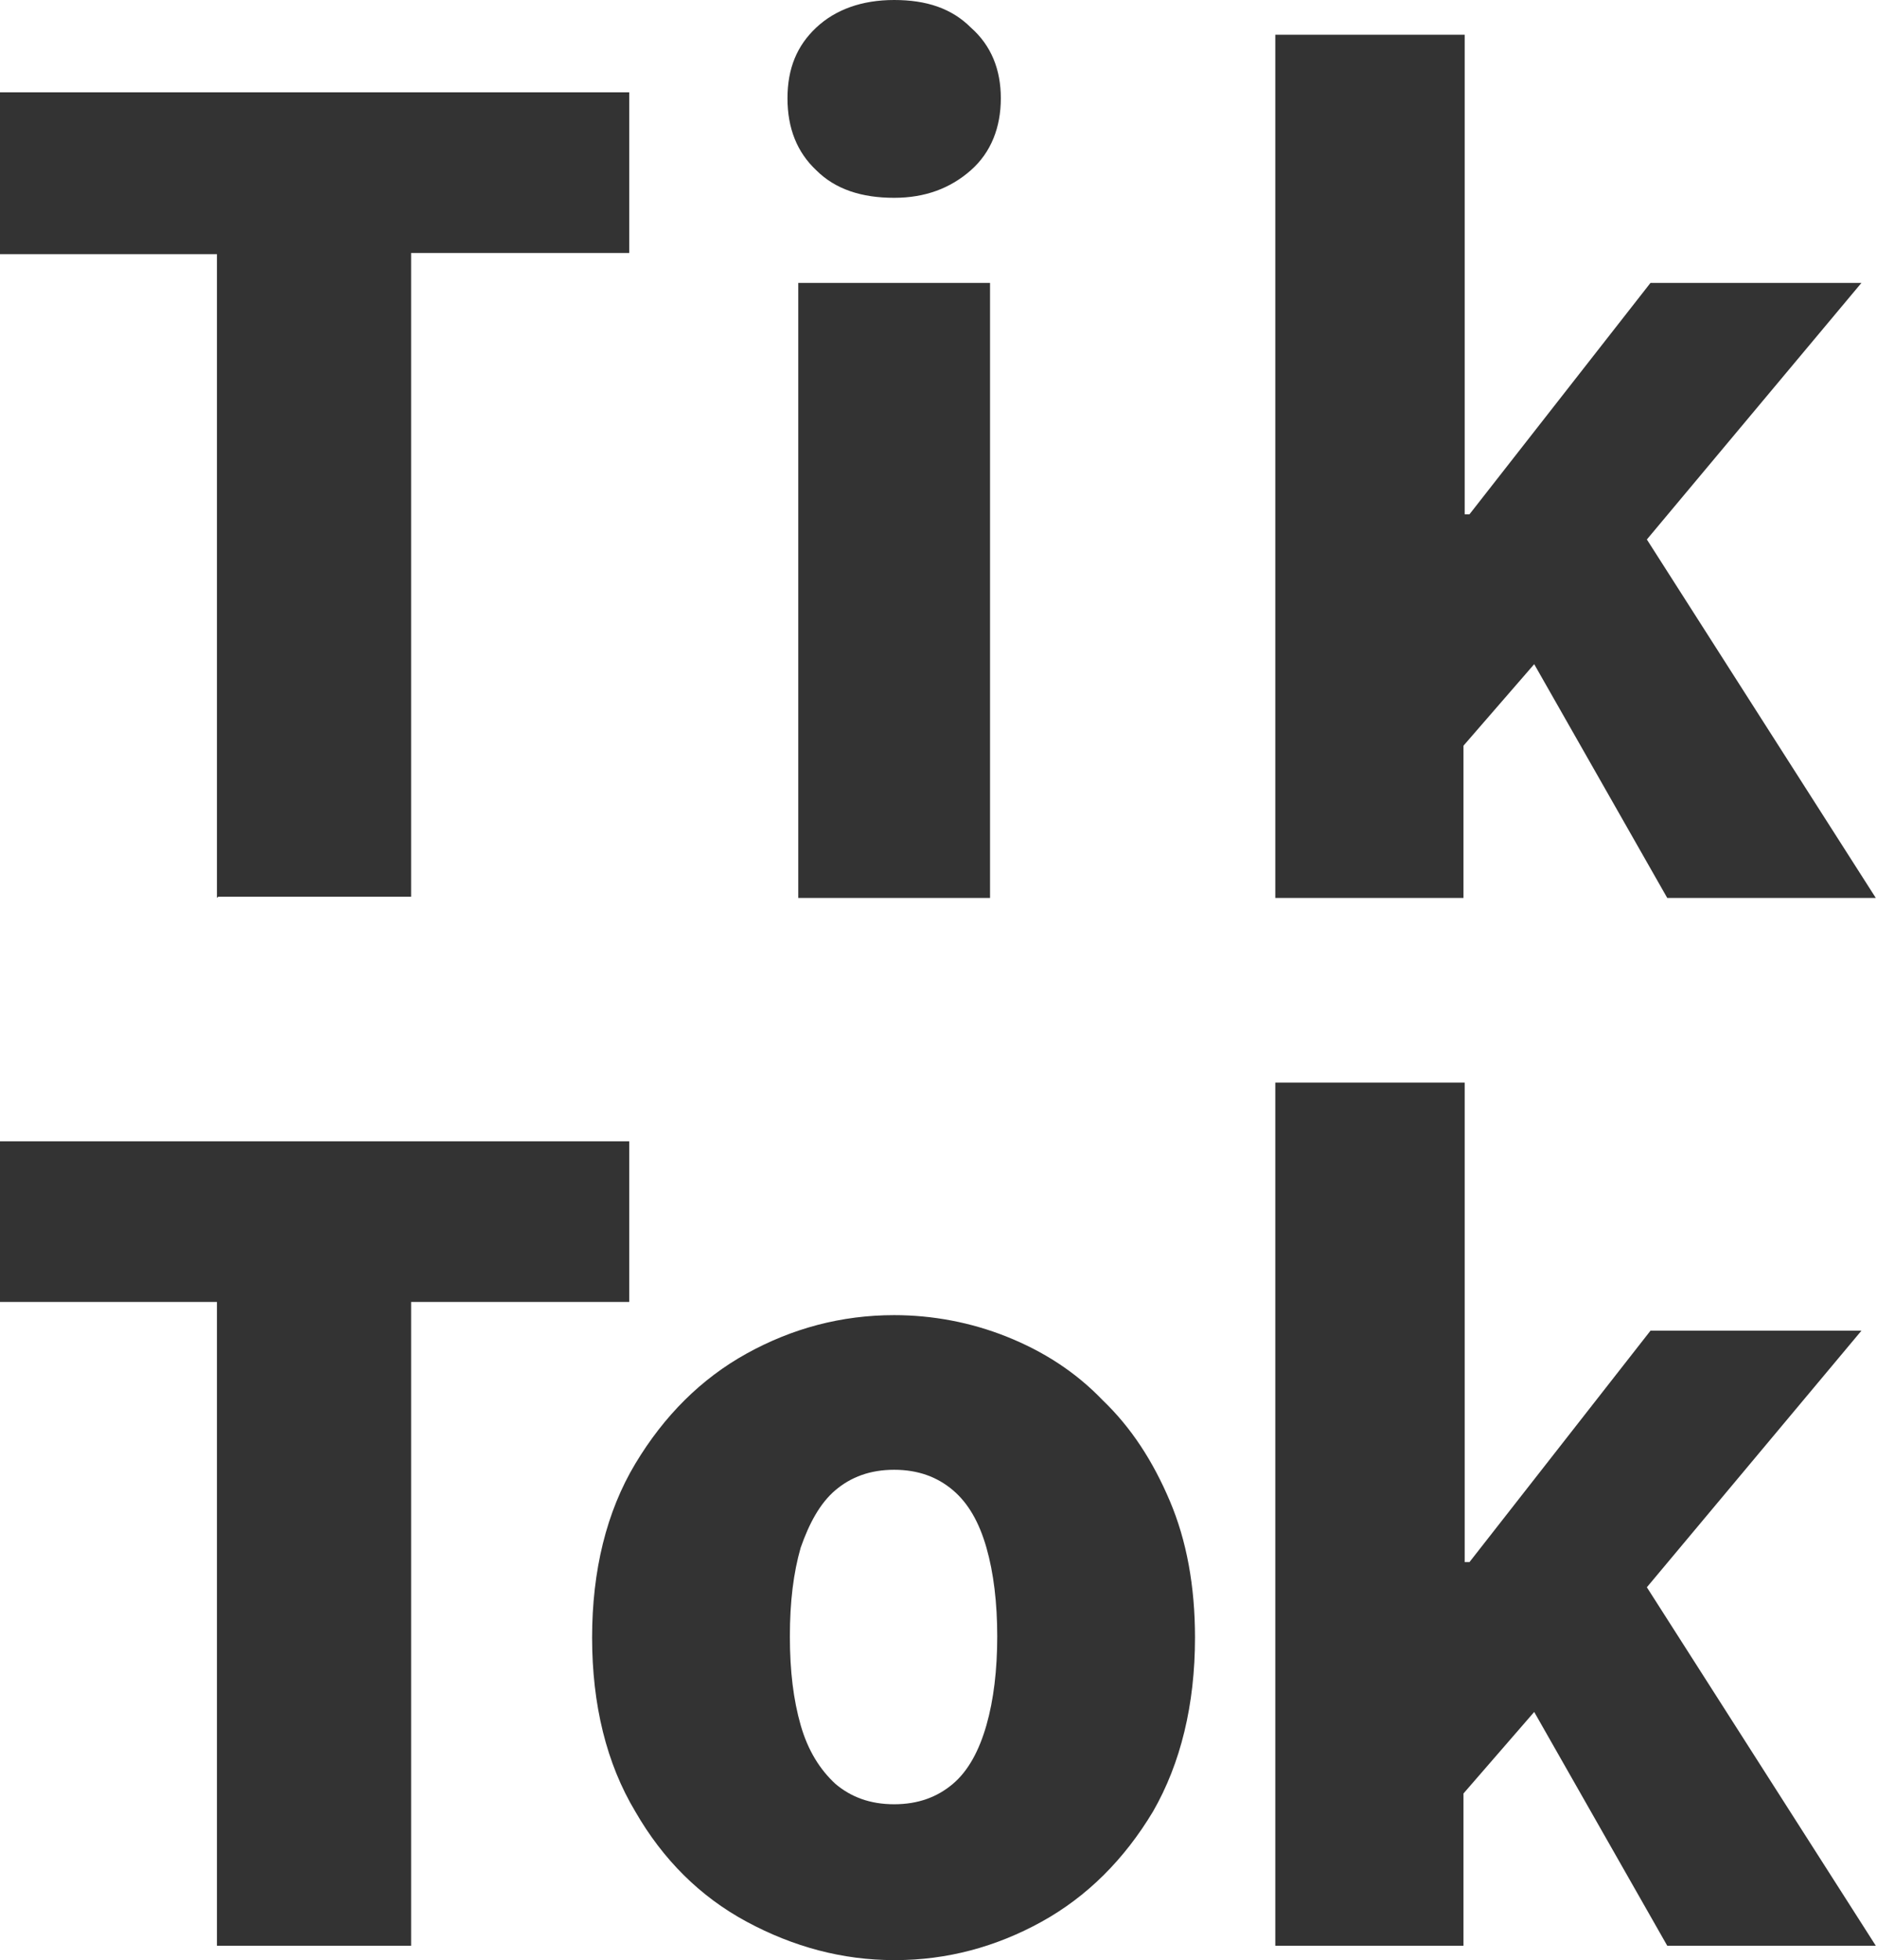
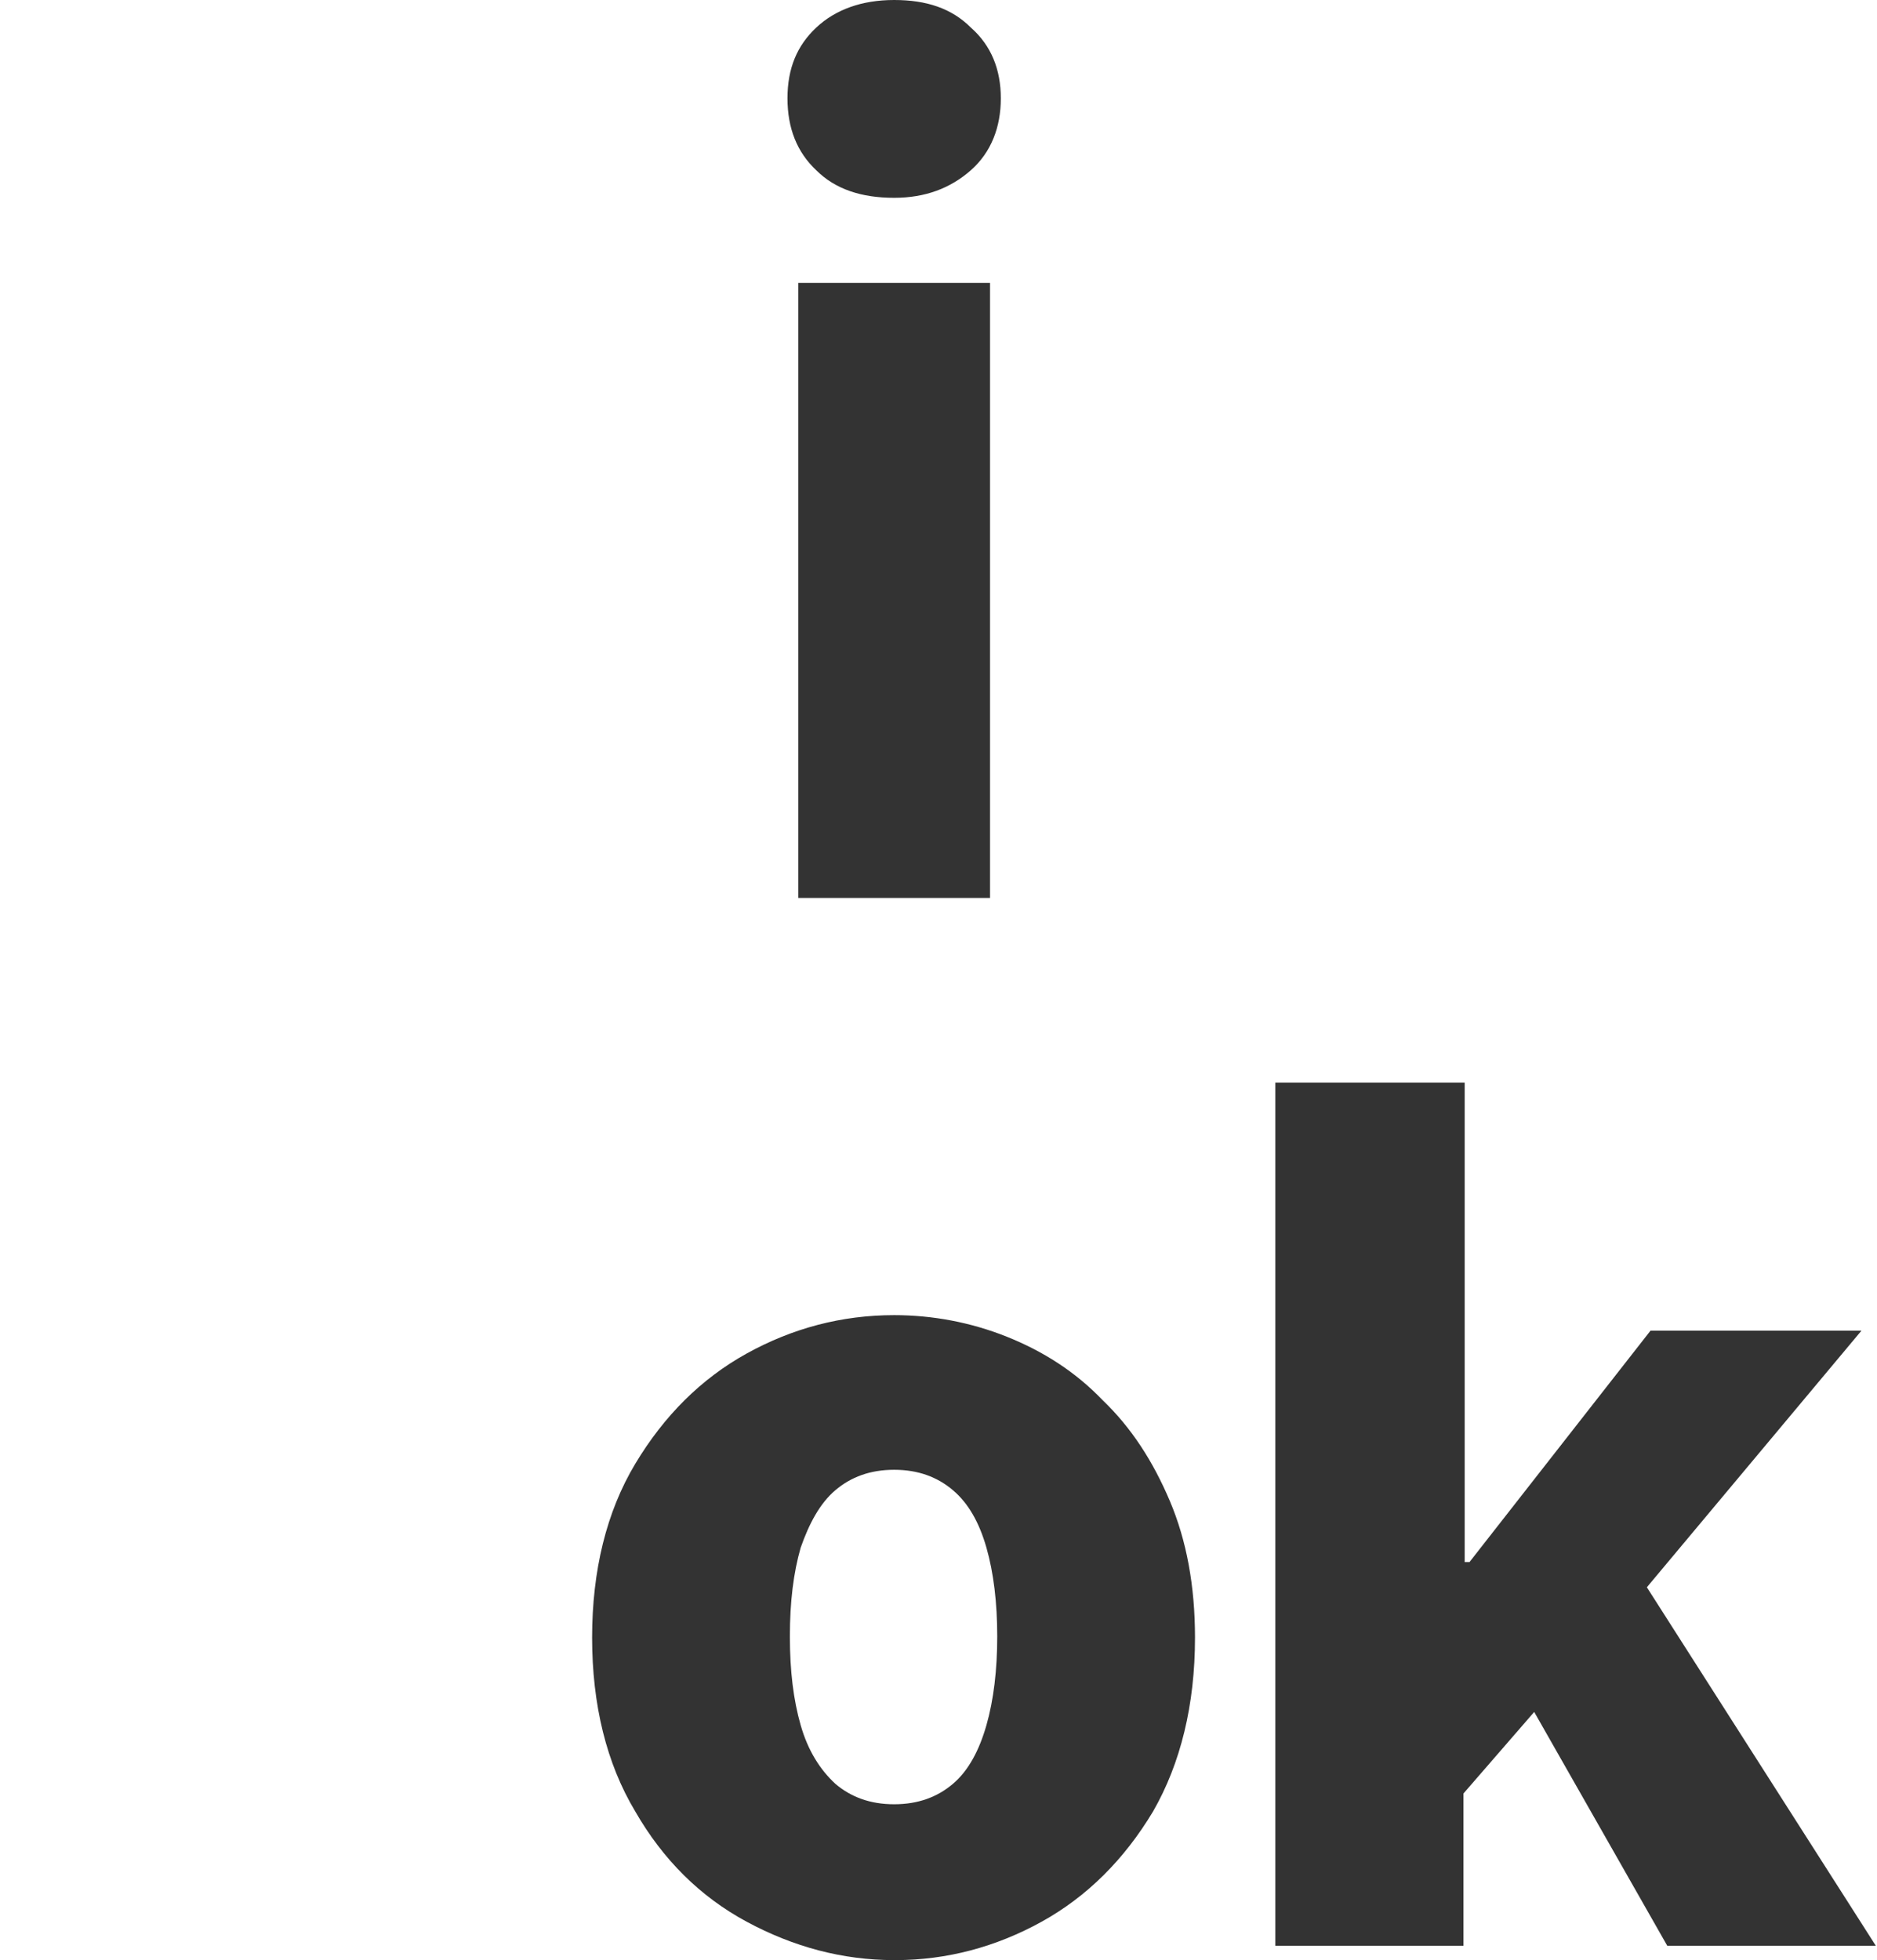
<svg xmlns="http://www.w3.org/2000/svg" id="_レイヤー_2" width="15.66" height="16.35" viewBox="0 0 15.66 16.35">
  <defs>
    <style>.cls-1{fill:#333;stroke-width:0px;}</style>
  </defs>
  <g id="_レイヤー_2-2">
-     <path class="cls-1" d="m1.81,7.49V2.12H0V.77h5.25v1.34h-1.82v5.37h-1.61Z" />
    <path class="cls-1" d="m7.46,1.65c-.27,0-.49-.07-.65-.23-.16-.15-.24-.35-.24-.6s.08-.44.24-.59c.16-.15.38-.23.65-.23s.48.07.64.23c.17.15.25.35.25.59s-.08.45-.25.6c-.17.15-.38.23-.64.23Zm-.8,5.84V2.36h1.6v5.13h-1.6Z" />
-     <path class="cls-1" d="m10.64,7.49V.29h1.58v4h.04l1.51-1.93h1.76l-1.79,2.14,1.91,2.99h-1.74l-1.11-1.95-.59.68v1.27h-1.58Z" />
-     <path class="cls-1" d="m1.81,16.23v-5.37H0v-1.34h5.25v1.34h-1.82v5.37h-1.61Z" />
    <path class="cls-1" d="m7.46,16.35c-.43,0-.84-.11-1.23-.32-.39-.21-.7-.52-.93-.92-.24-.4-.36-.89-.36-1.45s.12-1.05.36-1.45c.24-.4.55-.71.93-.92.38-.21.79-.32,1.23-.32.32,0,.64.06.94.18.3.12.57.29.8.53.24.23.42.51.56.84.14.33.21.71.21,1.14,0,.56-.12,1.05-.35,1.45-.24.4-.55.71-.93.92-.38.21-.79.32-1.22.32Zm0-1.3c.2,0,.36-.06.49-.17s.22-.28.28-.49c.06-.21.09-.46.09-.74s-.03-.53-.09-.74-.15-.37-.28-.48-.29-.17-.49-.17-.36.06-.49.17c-.13.11-.22.28-.29.48-.06.21-.09.45-.09.74s.03.53.09.74c.06.21.16.37.29.49.13.11.29.17.49.17Z" />
    <path class="cls-1" d="m10.64,16.23v-7.2h1.58v4h.04l1.51-1.93h1.76l-1.79,2.14,1.91,2.99h-1.74l-1.11-1.95-.59.68v1.27h-1.58Z" />
  </g>
</svg>